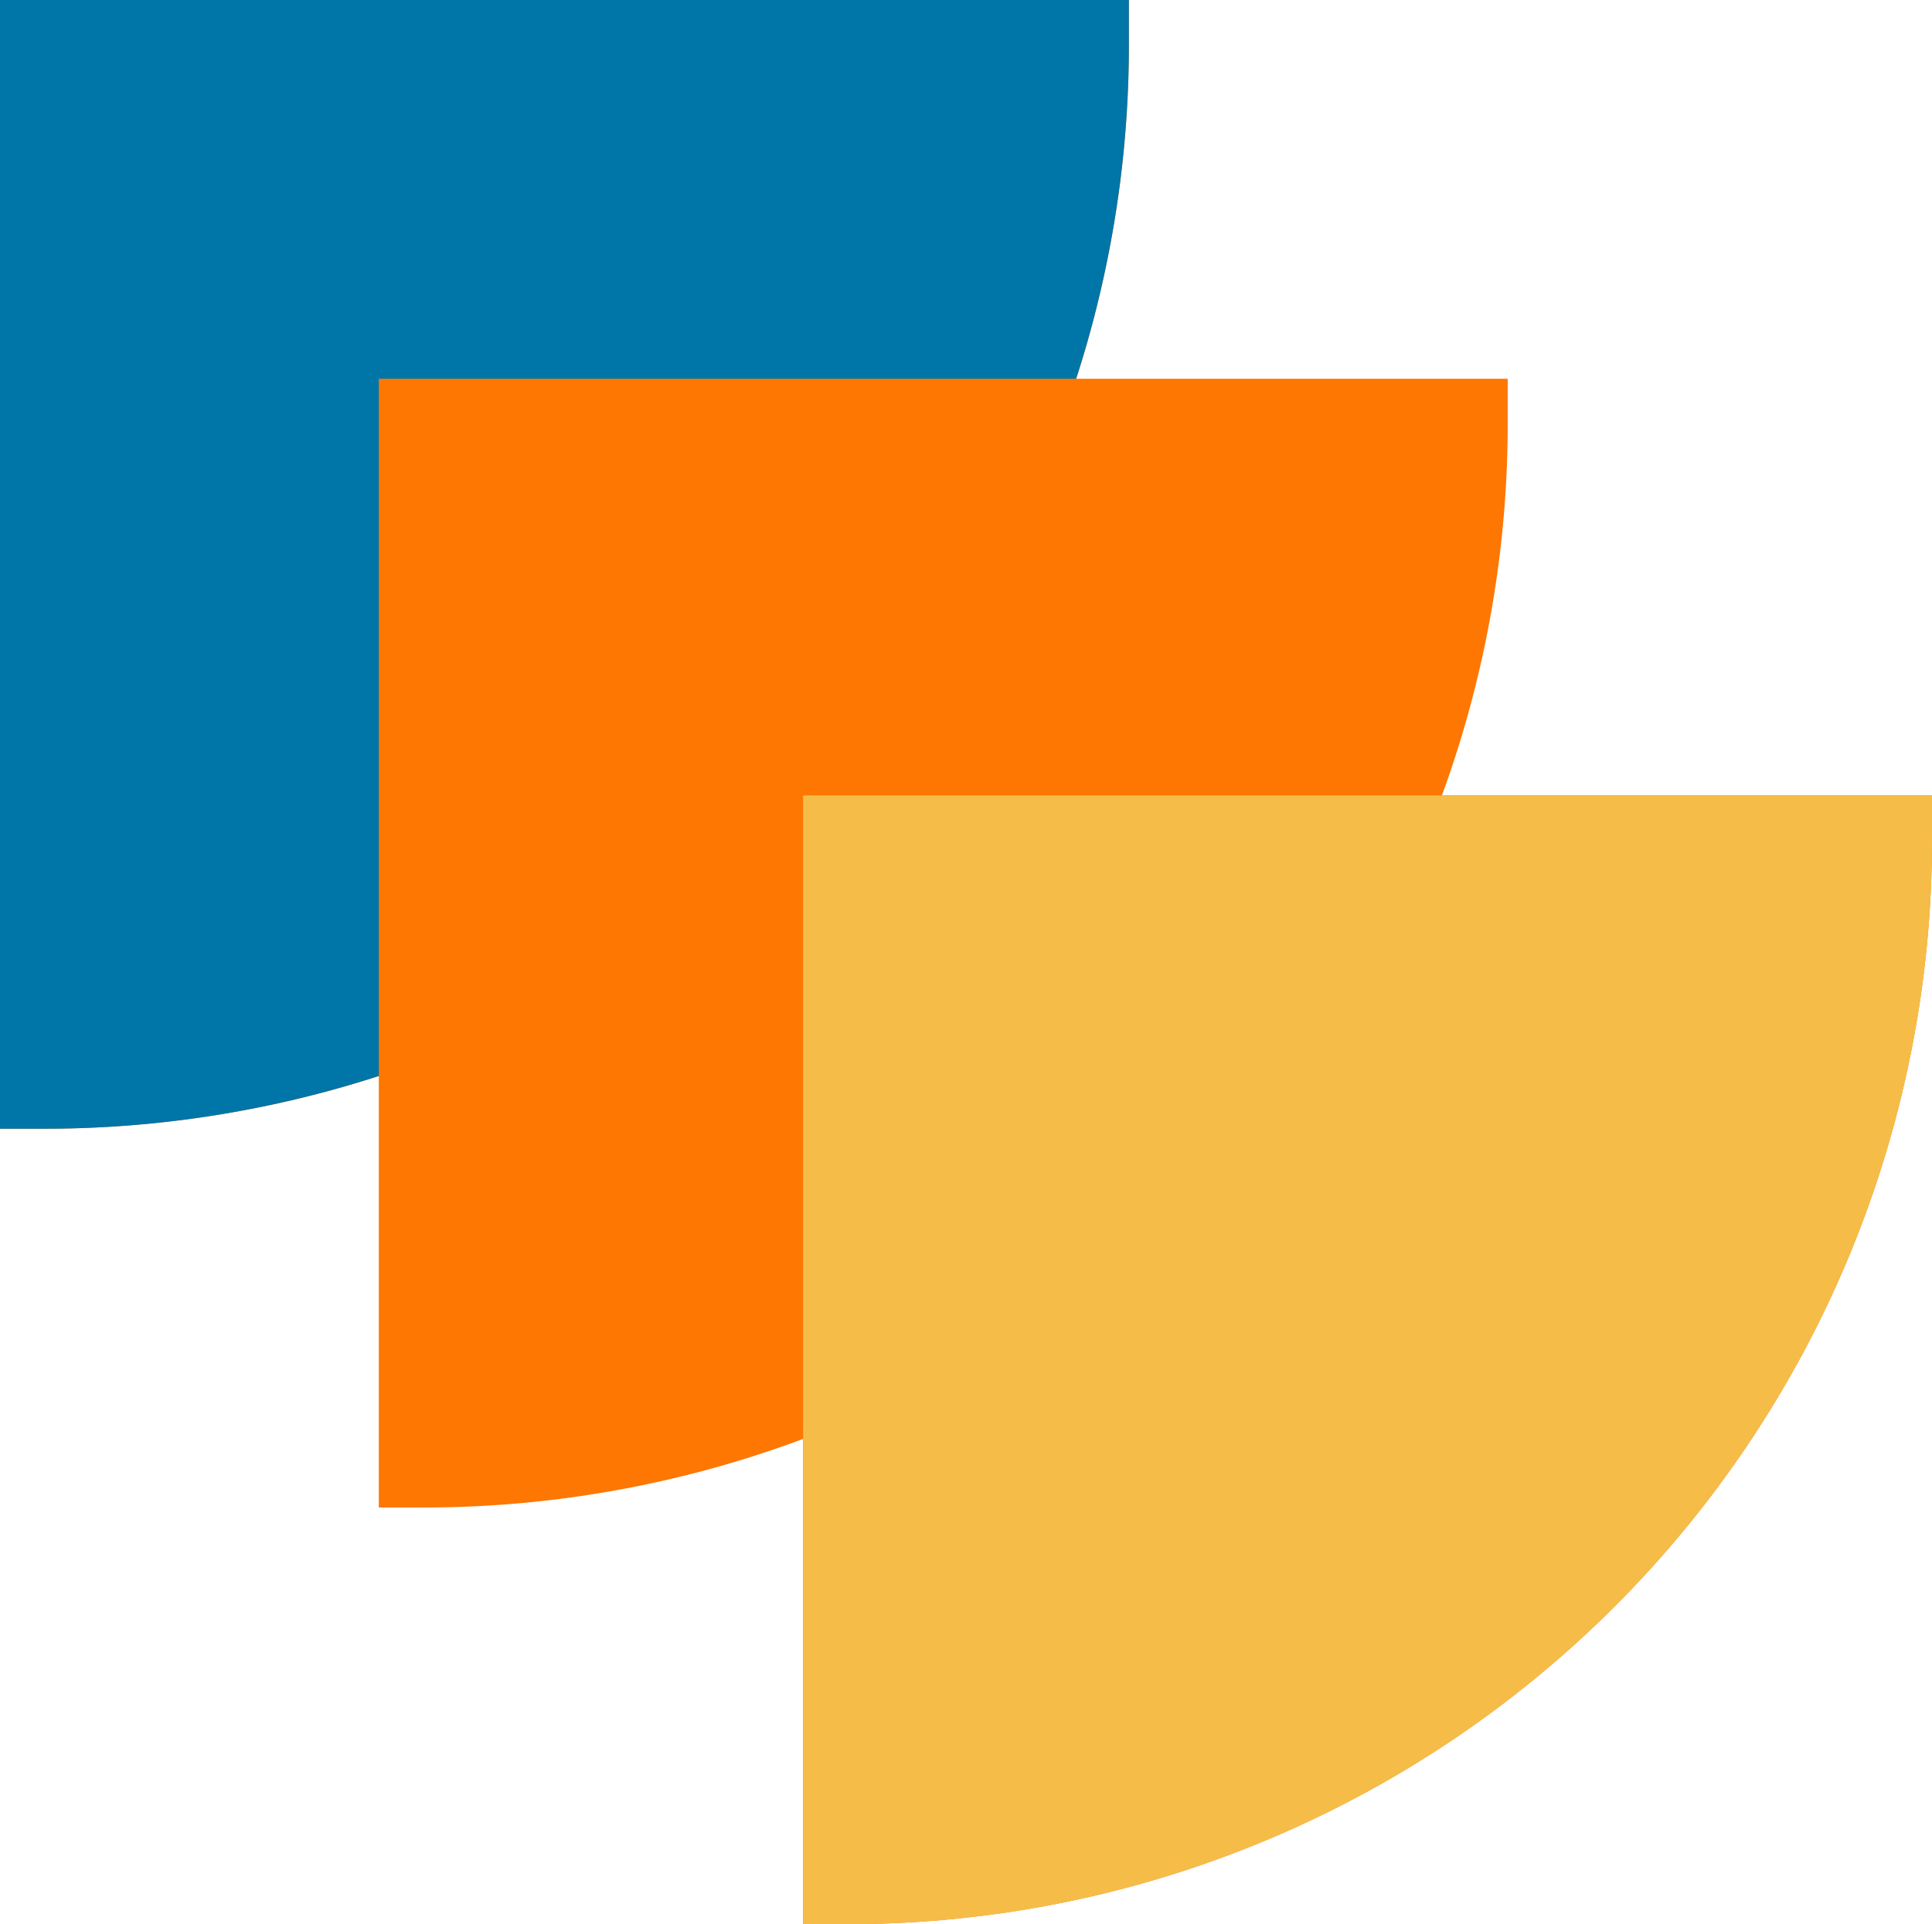
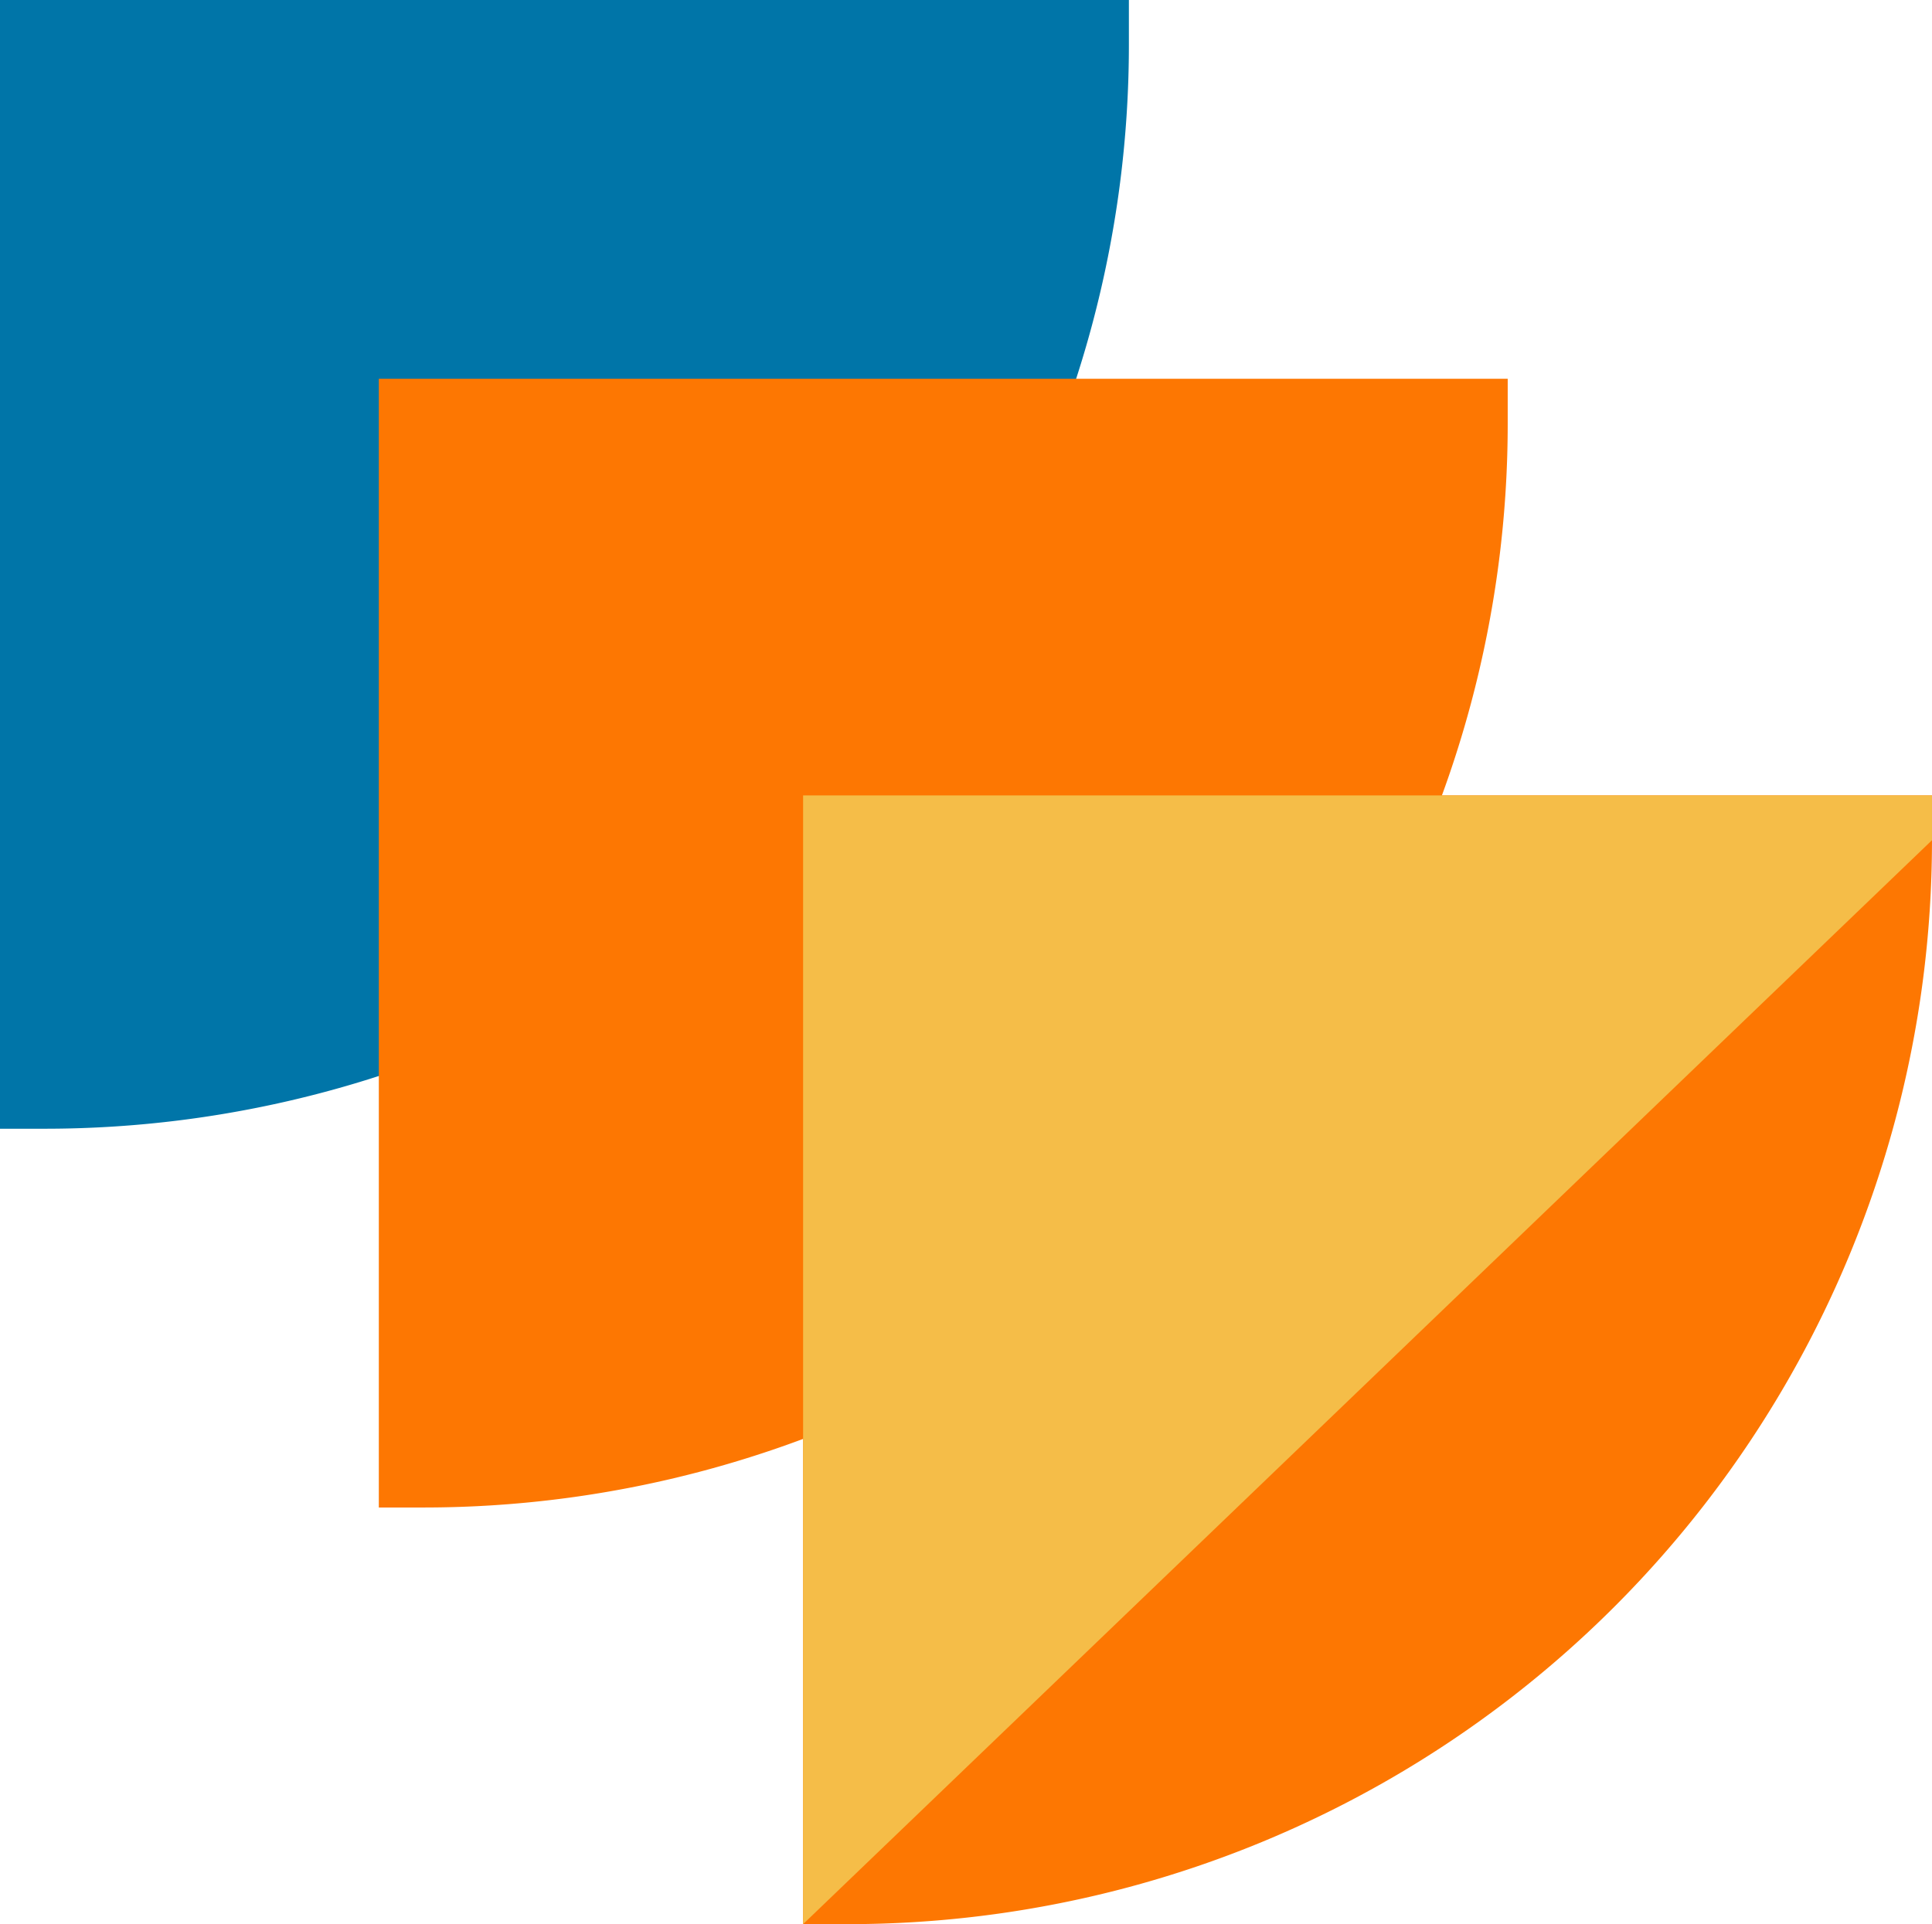
<svg xmlns="http://www.w3.org/2000/svg" width="255.001" height="254" viewBox="0 0 255.001 254">
  <g id="Group_187" data-name="Group 187" transform="translate(-489 -3250)">
    <g id="Rectángulo_5_copia_8" data-name="Rectángulo 5 copia 8">
      <g id="Rectángulo_5_copia_8-2" data-name="Rectángulo 5 copia 8" transform="translate(489 3399)">
-         <path id="Rectángulo_5" data-name="Rectángulo 5" d="M0,0H149a0,0,0,0,1,0,0V5.913A143.087,143.087,0,0,1,5.913,149H0a0,0,0,0,1,0,0V0A0,0,0,0,1,0,0Z" transform="translate(0 -149)" fill="#fd7702" />
-       </g>
+         </g>
      <path id="Color_Overlay" data-name="Color Overlay" d="M489,3399V3250H638v5.913A143.088,143.088,0,0,1,494.913,3399Z" fill="#0075a8" />
    </g>
    <g id="Rectángulo_5_copia_9" data-name="Rectángulo 5 copia 9" transform="translate(539 3449)">
      <path id="Rectángulo_5-2" data-name="Rectángulo 5" d="M0,0H149a0,0,0,0,1,0,0V5.913A143.087,143.087,0,0,1,5.913,149H0a0,0,0,0,1,0,0V0A0,0,0,0,1,0,0Z" transform="translate(0 -149)" fill="#fd7702" />
    </g>
    <g id="Rectángulo_5_copia_10" data-name="Rectángulo 5 copia 10">
      <g id="Rectángulo_5_copia_10-2" data-name="Rectángulo 5 copia 10" transform="translate(595 3504)">
        <path id="Rectángulo_5-3" data-name="Rectángulo 5" d="M0,0H149a0,0,0,0,1,0,0V5.913A143.087,143.087,0,0,1,5.913,149H0a0,0,0,0,1,0,0V0A0,0,0,0,1,0,0Z" transform="translate(0 -149)" fill="#fd7702" />
      </g>
-       <path id="Color_Overlay-2" data-name="Color Overlay" d="M595,3504V3355H744v5.912A143.087,143.087,0,0,1,600.913,3504Z" fill="#f5bd48" />
+       <path id="Color_Overlay-2" data-name="Color Overlay" d="M595,3504V3355H744v5.912Z" fill="#f5bd48" />
    </g>
  </g>
</svg>